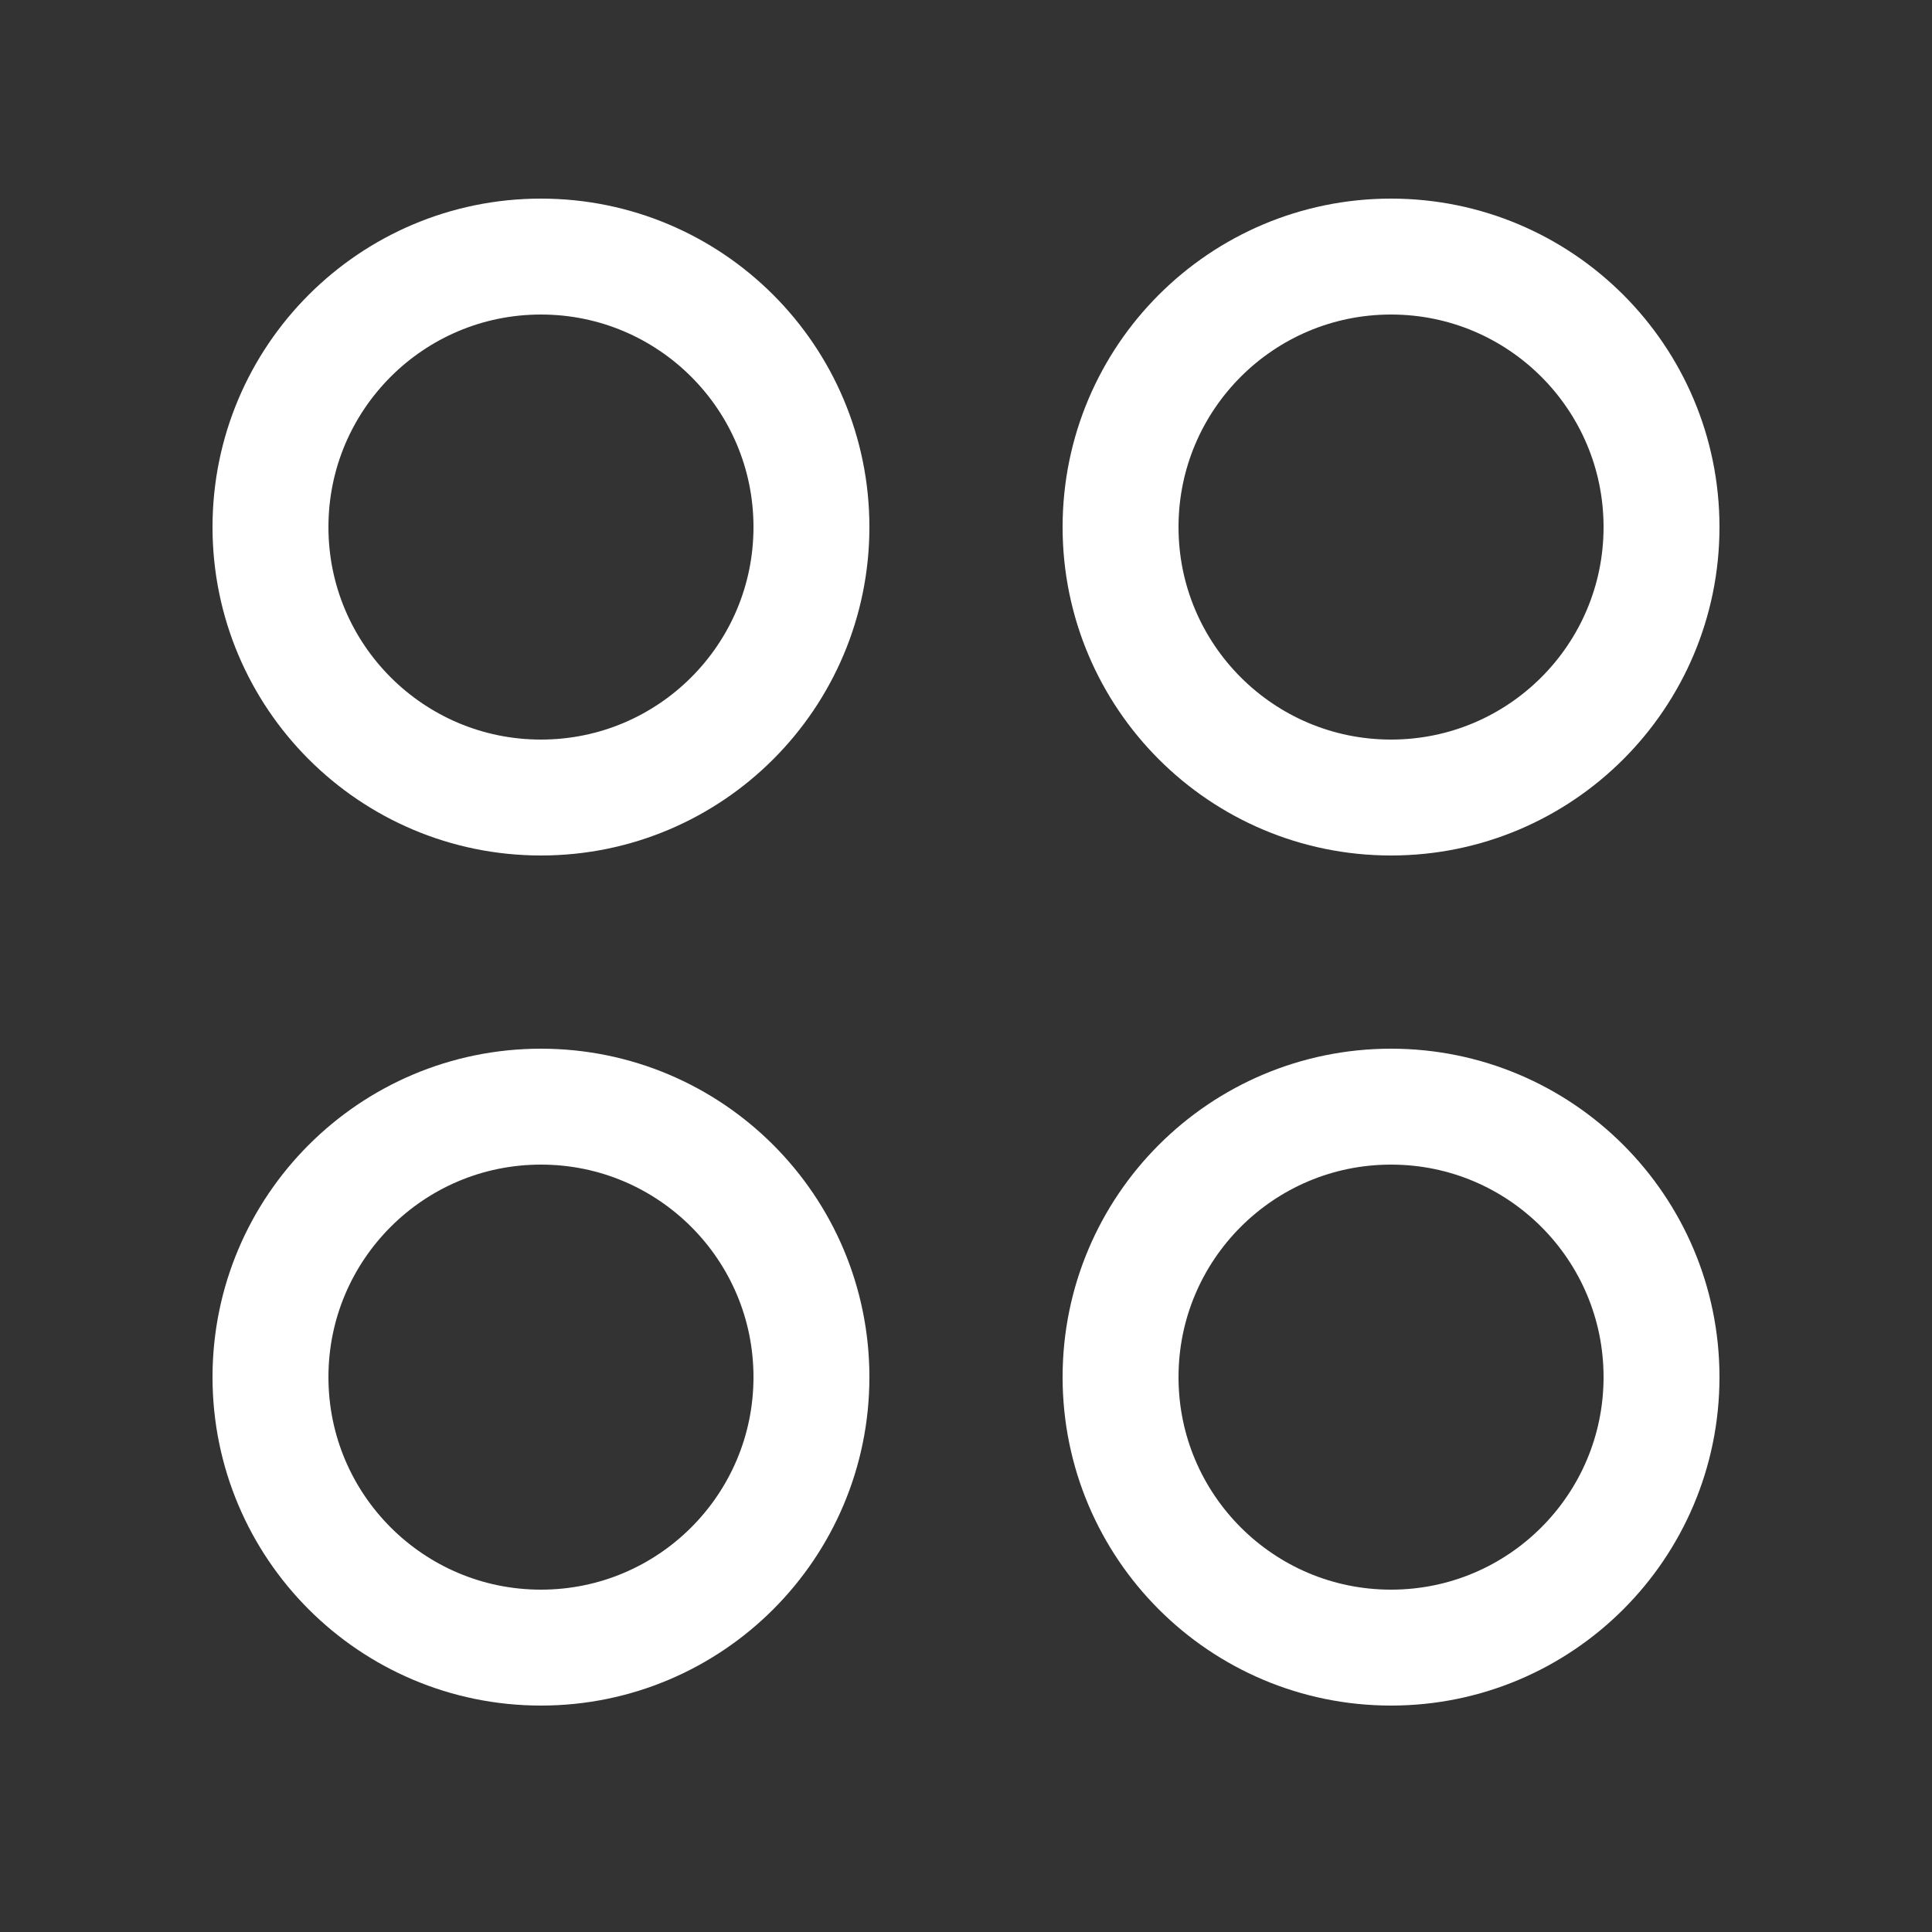
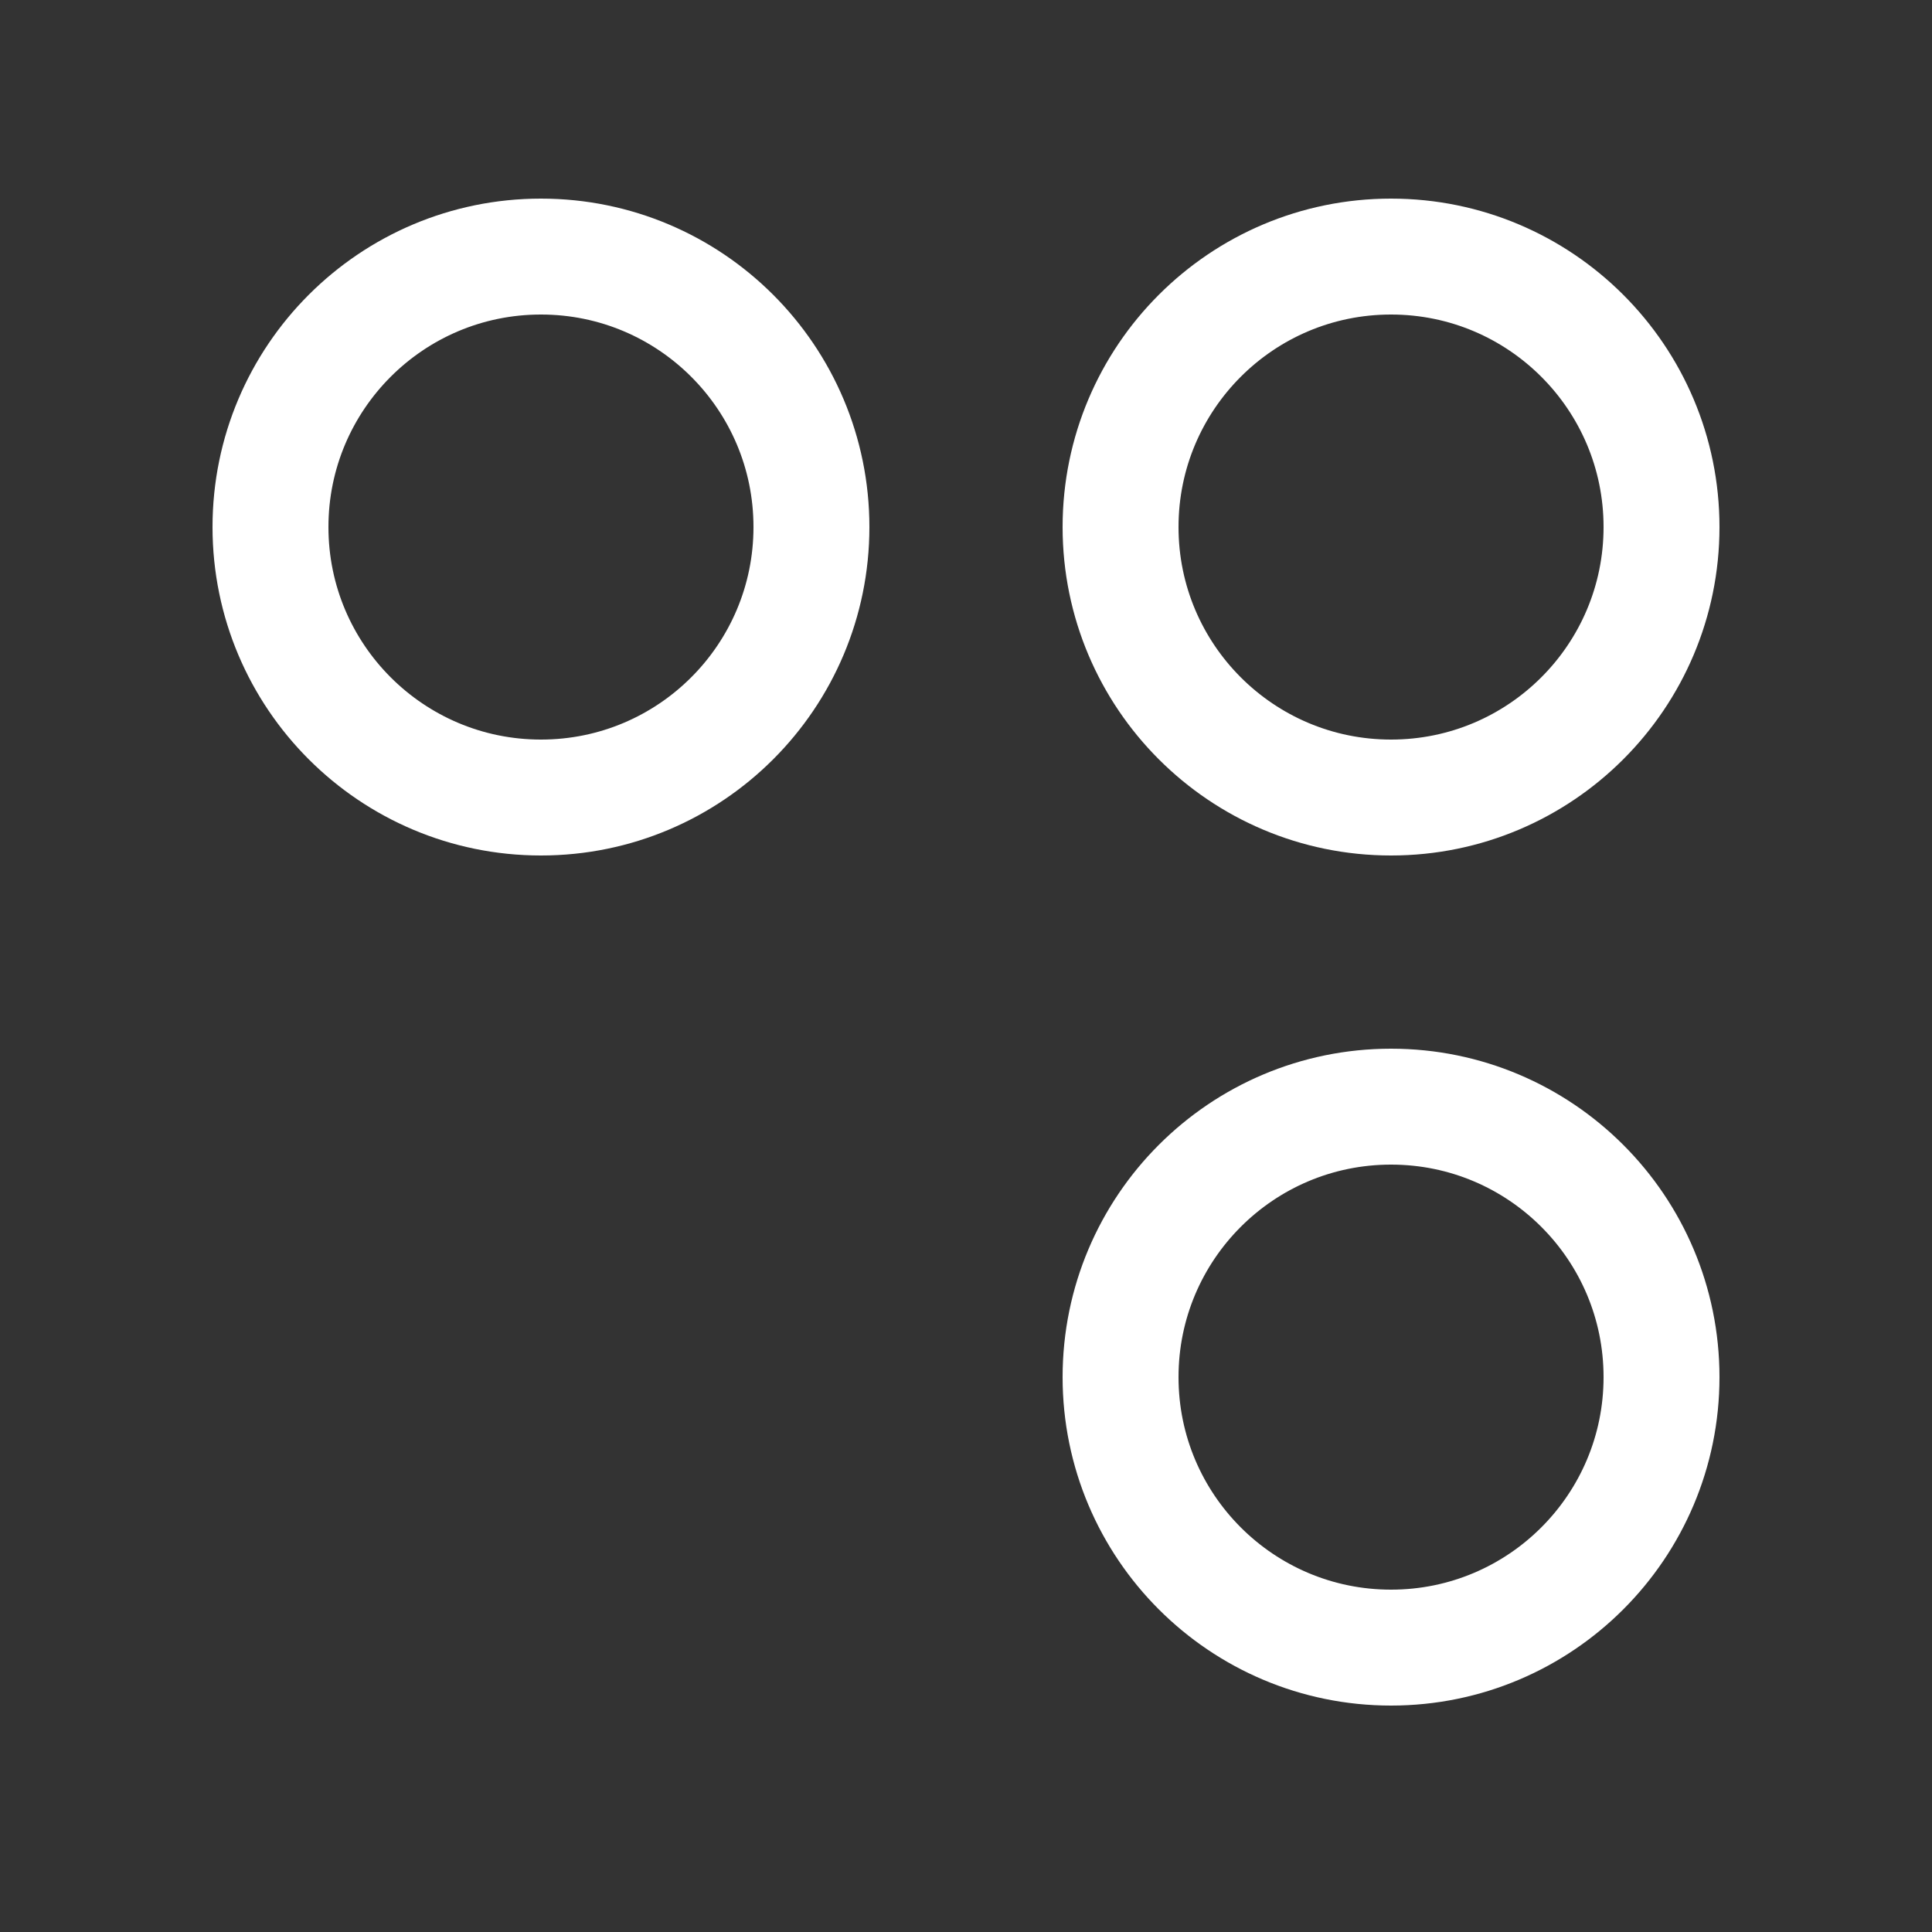
<svg xmlns="http://www.w3.org/2000/svg" width="100px" height="100px" viewBox="-0.5 0 25 25" fill="none" stroke="#000000">
  <rect x="-0.5" y="0" width="25" height="25" fill="#333333" stroke="none" />
  <g id="SVGRepo_bgCarrier" stroke-width="0" />
  <g id="SVGRepo_tracerCarrier" stroke-linecap="round" stroke-linejoin="round" />
  <g id="SVGRepo_iconCarrier">
    <path d="M6.5 10.32C8.433 10.32 10 8.753 10 6.82C10 4.887 8.433 3.32 6.5 3.32C4.567 3.32 3 4.887 3 6.82C3 8.753 4.567 10.32 6.5 10.32Z" stroke="#ffffff" stroke-width="1.5" stroke-linecap="round" stroke-linejoin="round" />
    <path d="M17.5 10.32C19.433 10.32 21 8.753 21 6.82C21 4.887 19.433 3.32 17.5 3.32C15.567 3.32 14 4.887 14 6.82C14 8.753 15.567 10.32 17.5 10.32Z" stroke="#ffffff" stroke-width="1.5" stroke-linecap="round" stroke-linejoin="round" />
-     <path d="M6.5 21.32C8.433 21.32 10 19.753 10 17.82C10 15.887 8.433 14.32 6.5 14.32C4.567 14.32 3 15.887 3 17.82C3 19.753 4.567 21.32 6.5 21.32Z" stroke="#ffffff" stroke-width="1.5" stroke-linecap="round" stroke-linejoin="round" />
    <path d="M17.5 21.32C19.433 21.32 21 19.753 21 17.82C21 15.887 19.433 14.32 17.5 14.32C15.567 14.32 14 15.887 14 17.82C14 19.753 15.567 21.32 17.5 21.32Z" stroke="#ffffff" stroke-width="1.5" stroke-linecap="round" stroke-linejoin="round" />
  </g>
</svg>